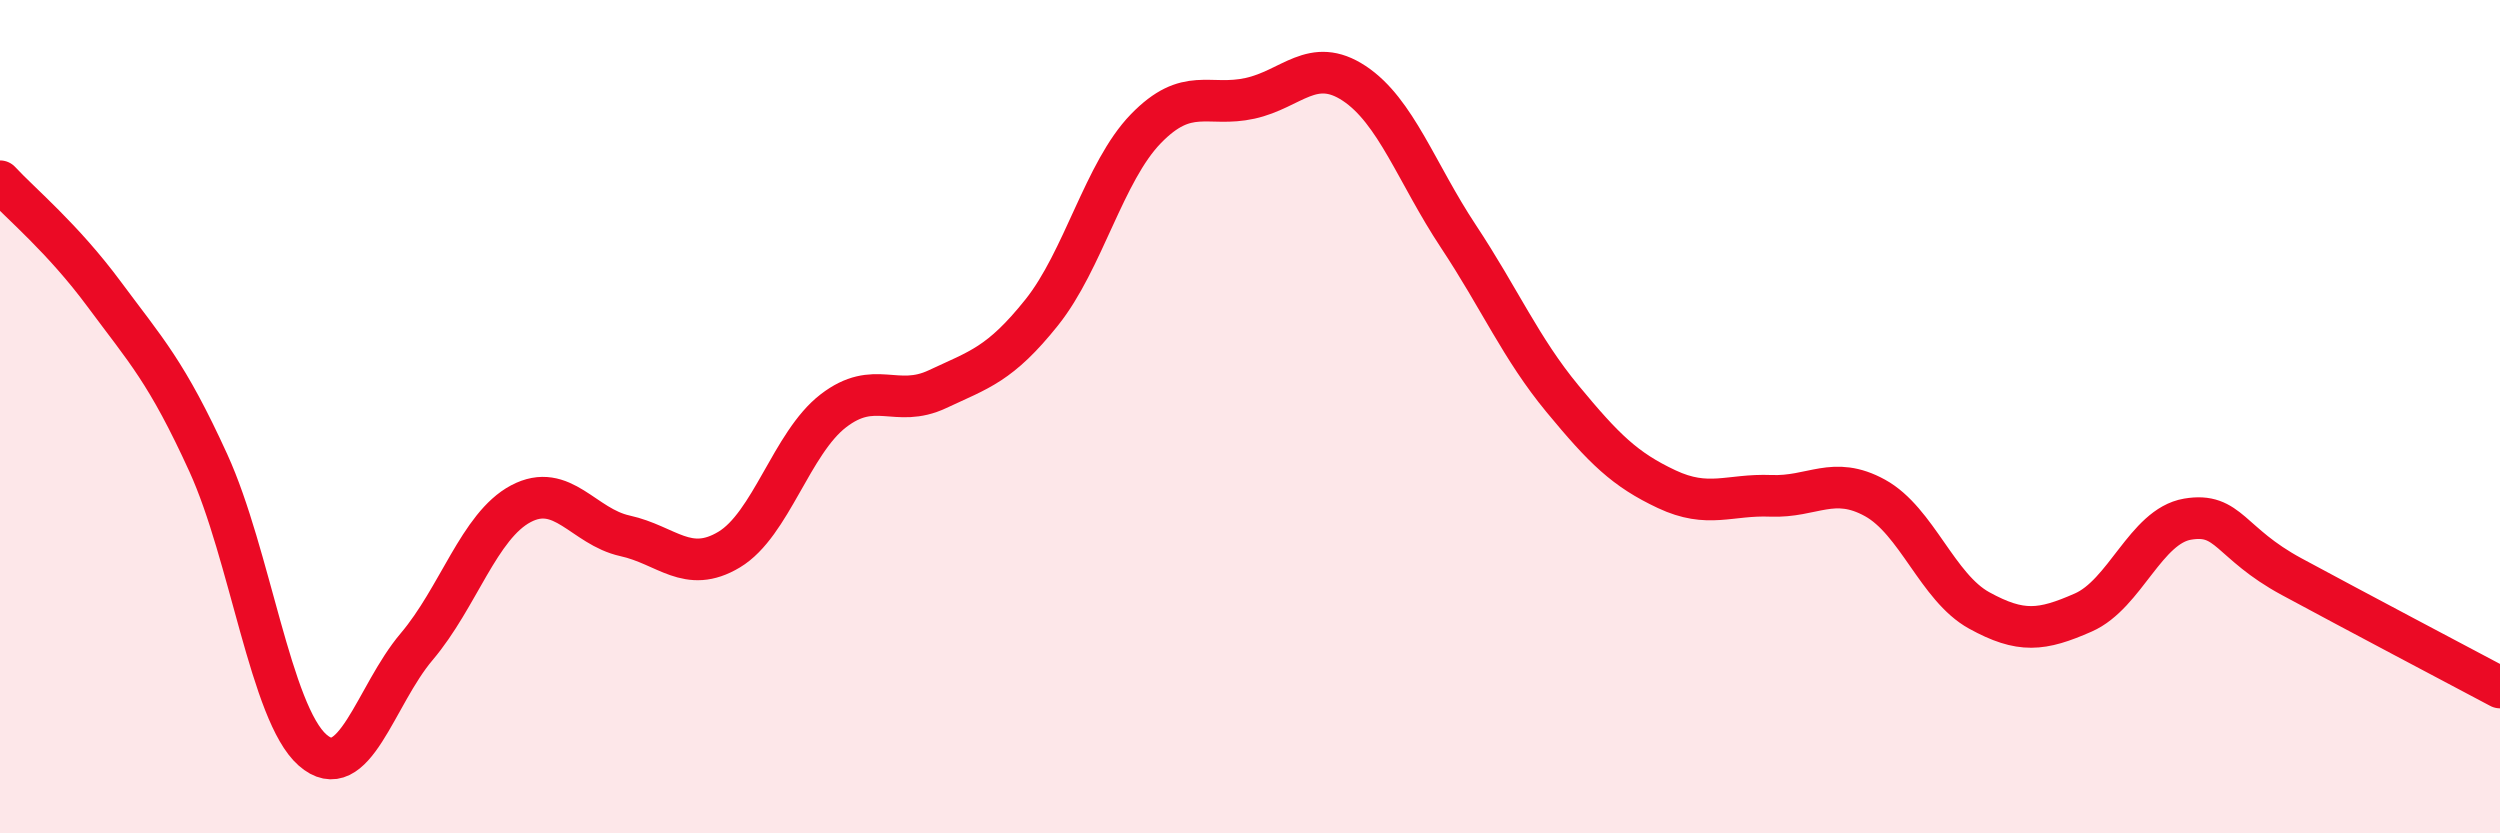
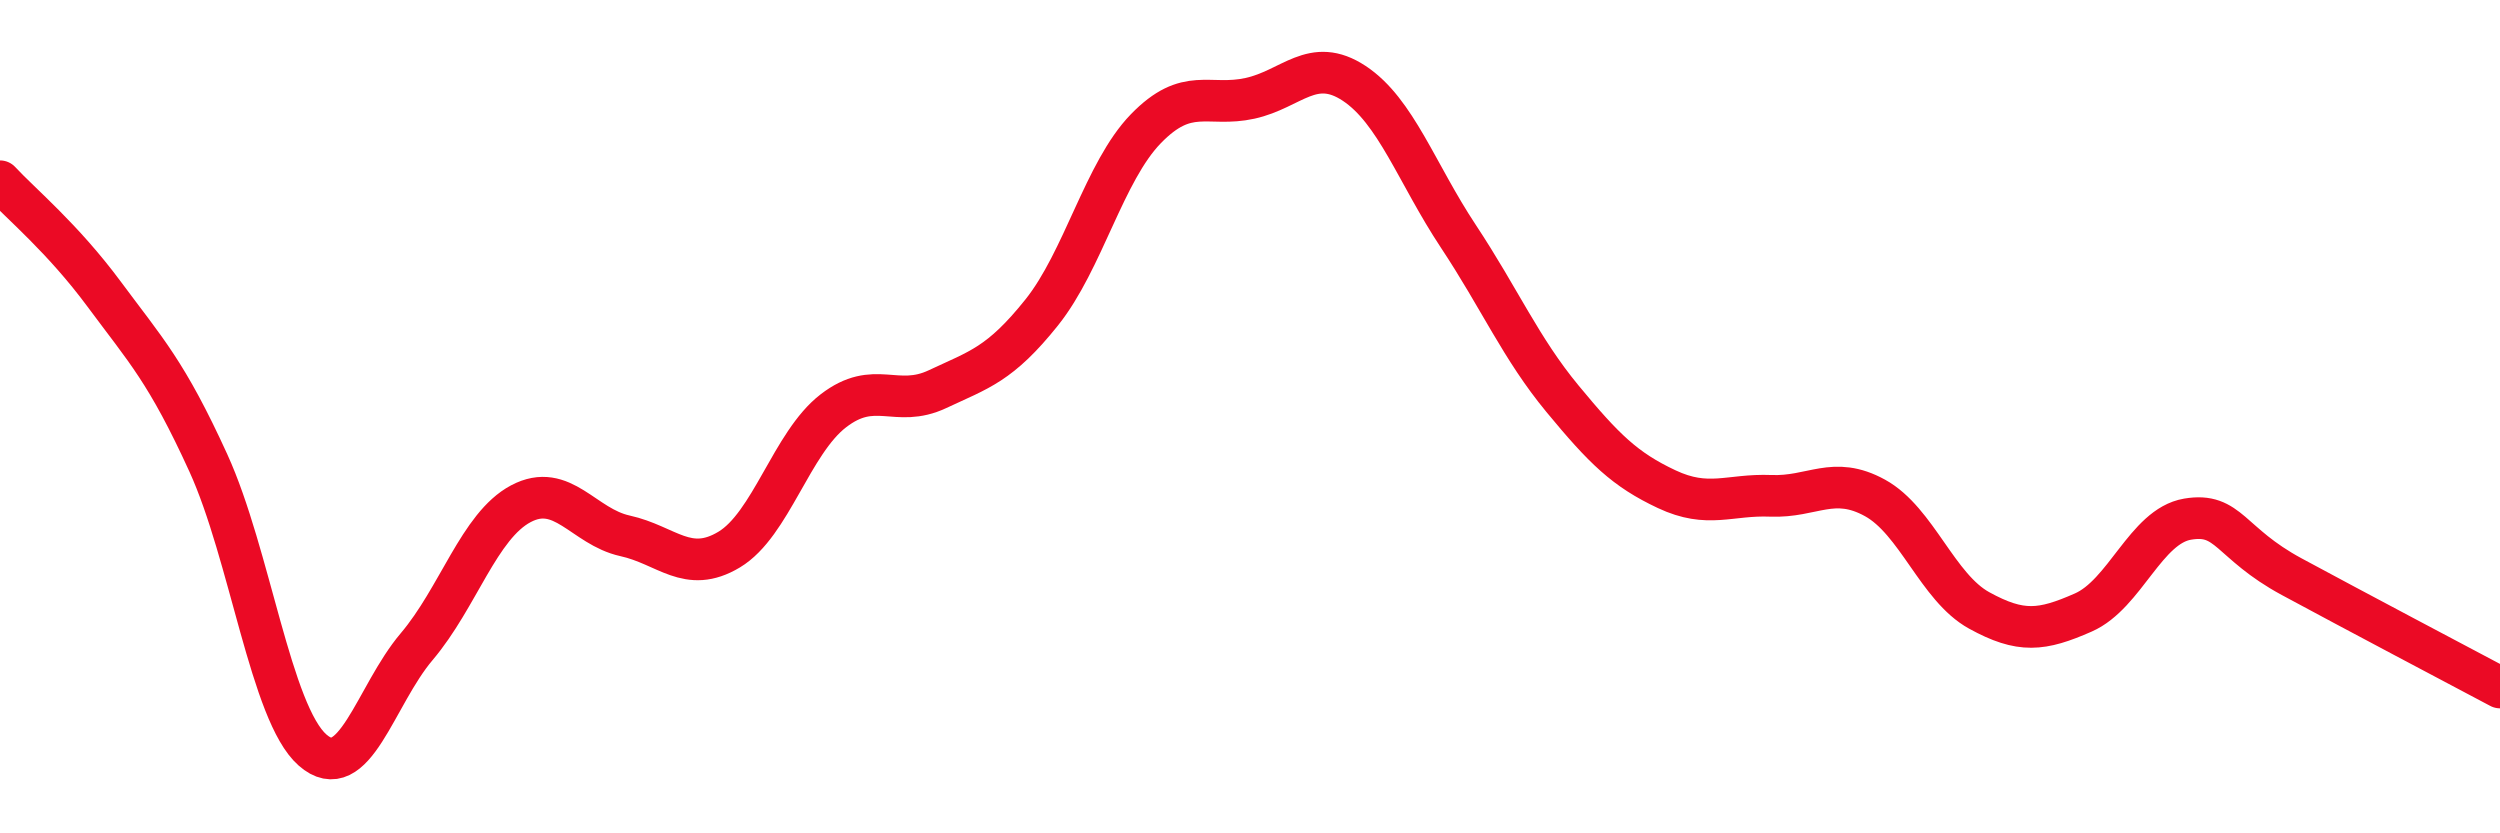
<svg xmlns="http://www.w3.org/2000/svg" width="60" height="20" viewBox="0 0 60 20">
-   <path d="M 0,4.35 C 0.5,4.89 1.5,5.71 2.5,7.06 C 3.5,8.41 4,8.92 5,11.11 C 6,13.3 6.5,17.12 7.5,18 C 8.5,18.88 9,16.7 10,15.52 C 11,14.34 11.5,12.62 12.5,12.09 C 13.5,11.56 14,12.64 15,12.86 C 16,13.08 16.5,13.79 17.5,13.19 C 18.5,12.59 19,10.63 20,9.86 C 21,9.09 21.5,9.81 22.5,9.34 C 23.5,8.87 24,8.75 25,7.5 C 26,6.25 26.5,4.12 27.5,3.09 C 28.5,2.06 29,2.58 30,2.36 C 31,2.14 31.5,1.34 32.5,2 C 33.5,2.66 34,4.16 35,5.67 C 36,7.18 36.5,8.36 37.5,9.57 C 38.5,10.78 39,11.27 40,11.74 C 41,12.21 41.5,11.86 42.5,11.9 C 43.5,11.94 44,11.4 45,11.95 C 46,12.5 46.5,14.1 47.5,14.65 C 48.5,15.2 49,15.14 50,14.7 C 51,14.26 51.5,12.63 52.5,12.46 C 53.5,12.29 53.5,13.03 55,13.84 C 56.5,14.65 59,15.97 60,16.5L60 20L0 20Z" fill="#EB0A25" opacity="0.1" stroke-linecap="round" stroke-linejoin="round" />
  <path d="M 0,4.35 C 0.5,4.89 1.5,5.71 2.5,7.06 C 3.5,8.41 4,8.92 5,11.11 C 6,13.3 6.5,17.12 7.5,18 C 8.5,18.88 9,16.7 10,15.52 C 11,14.34 11.5,12.62 12.5,12.09 C 13.5,11.56 14,12.64 15,12.86 C 16,13.08 16.5,13.79 17.5,13.19 C 18.5,12.59 19,10.63 20,9.86 C 21,9.09 21.5,9.81 22.5,9.34 C 23.5,8.87 24,8.75 25,7.5 C 26,6.25 26.5,4.12 27.5,3.09 C 28.5,2.06 29,2.58 30,2.36 C 31,2.14 31.5,1.34 32.5,2 C 33.5,2.66 34,4.16 35,5.67 C 36,7.18 36.5,8.36 37.5,9.57 C 38.5,10.78 39,11.27 40,11.74 C 41,12.21 41.5,11.86 42.5,11.9 C 43.5,11.94 44,11.4 45,11.95 C 46,12.5 46.5,14.1 47.5,14.65 C 48.5,15.2 49,15.14 50,14.7 C 51,14.26 51.5,12.63 52.5,12.46 C 53.5,12.29 53.5,13.03 55,13.84 C 56.5,14.65 59,15.97 60,16.5" stroke="#EB0A25" stroke-width="1" fill="none" stroke-linecap="round" stroke-linejoin="round" />
</svg>